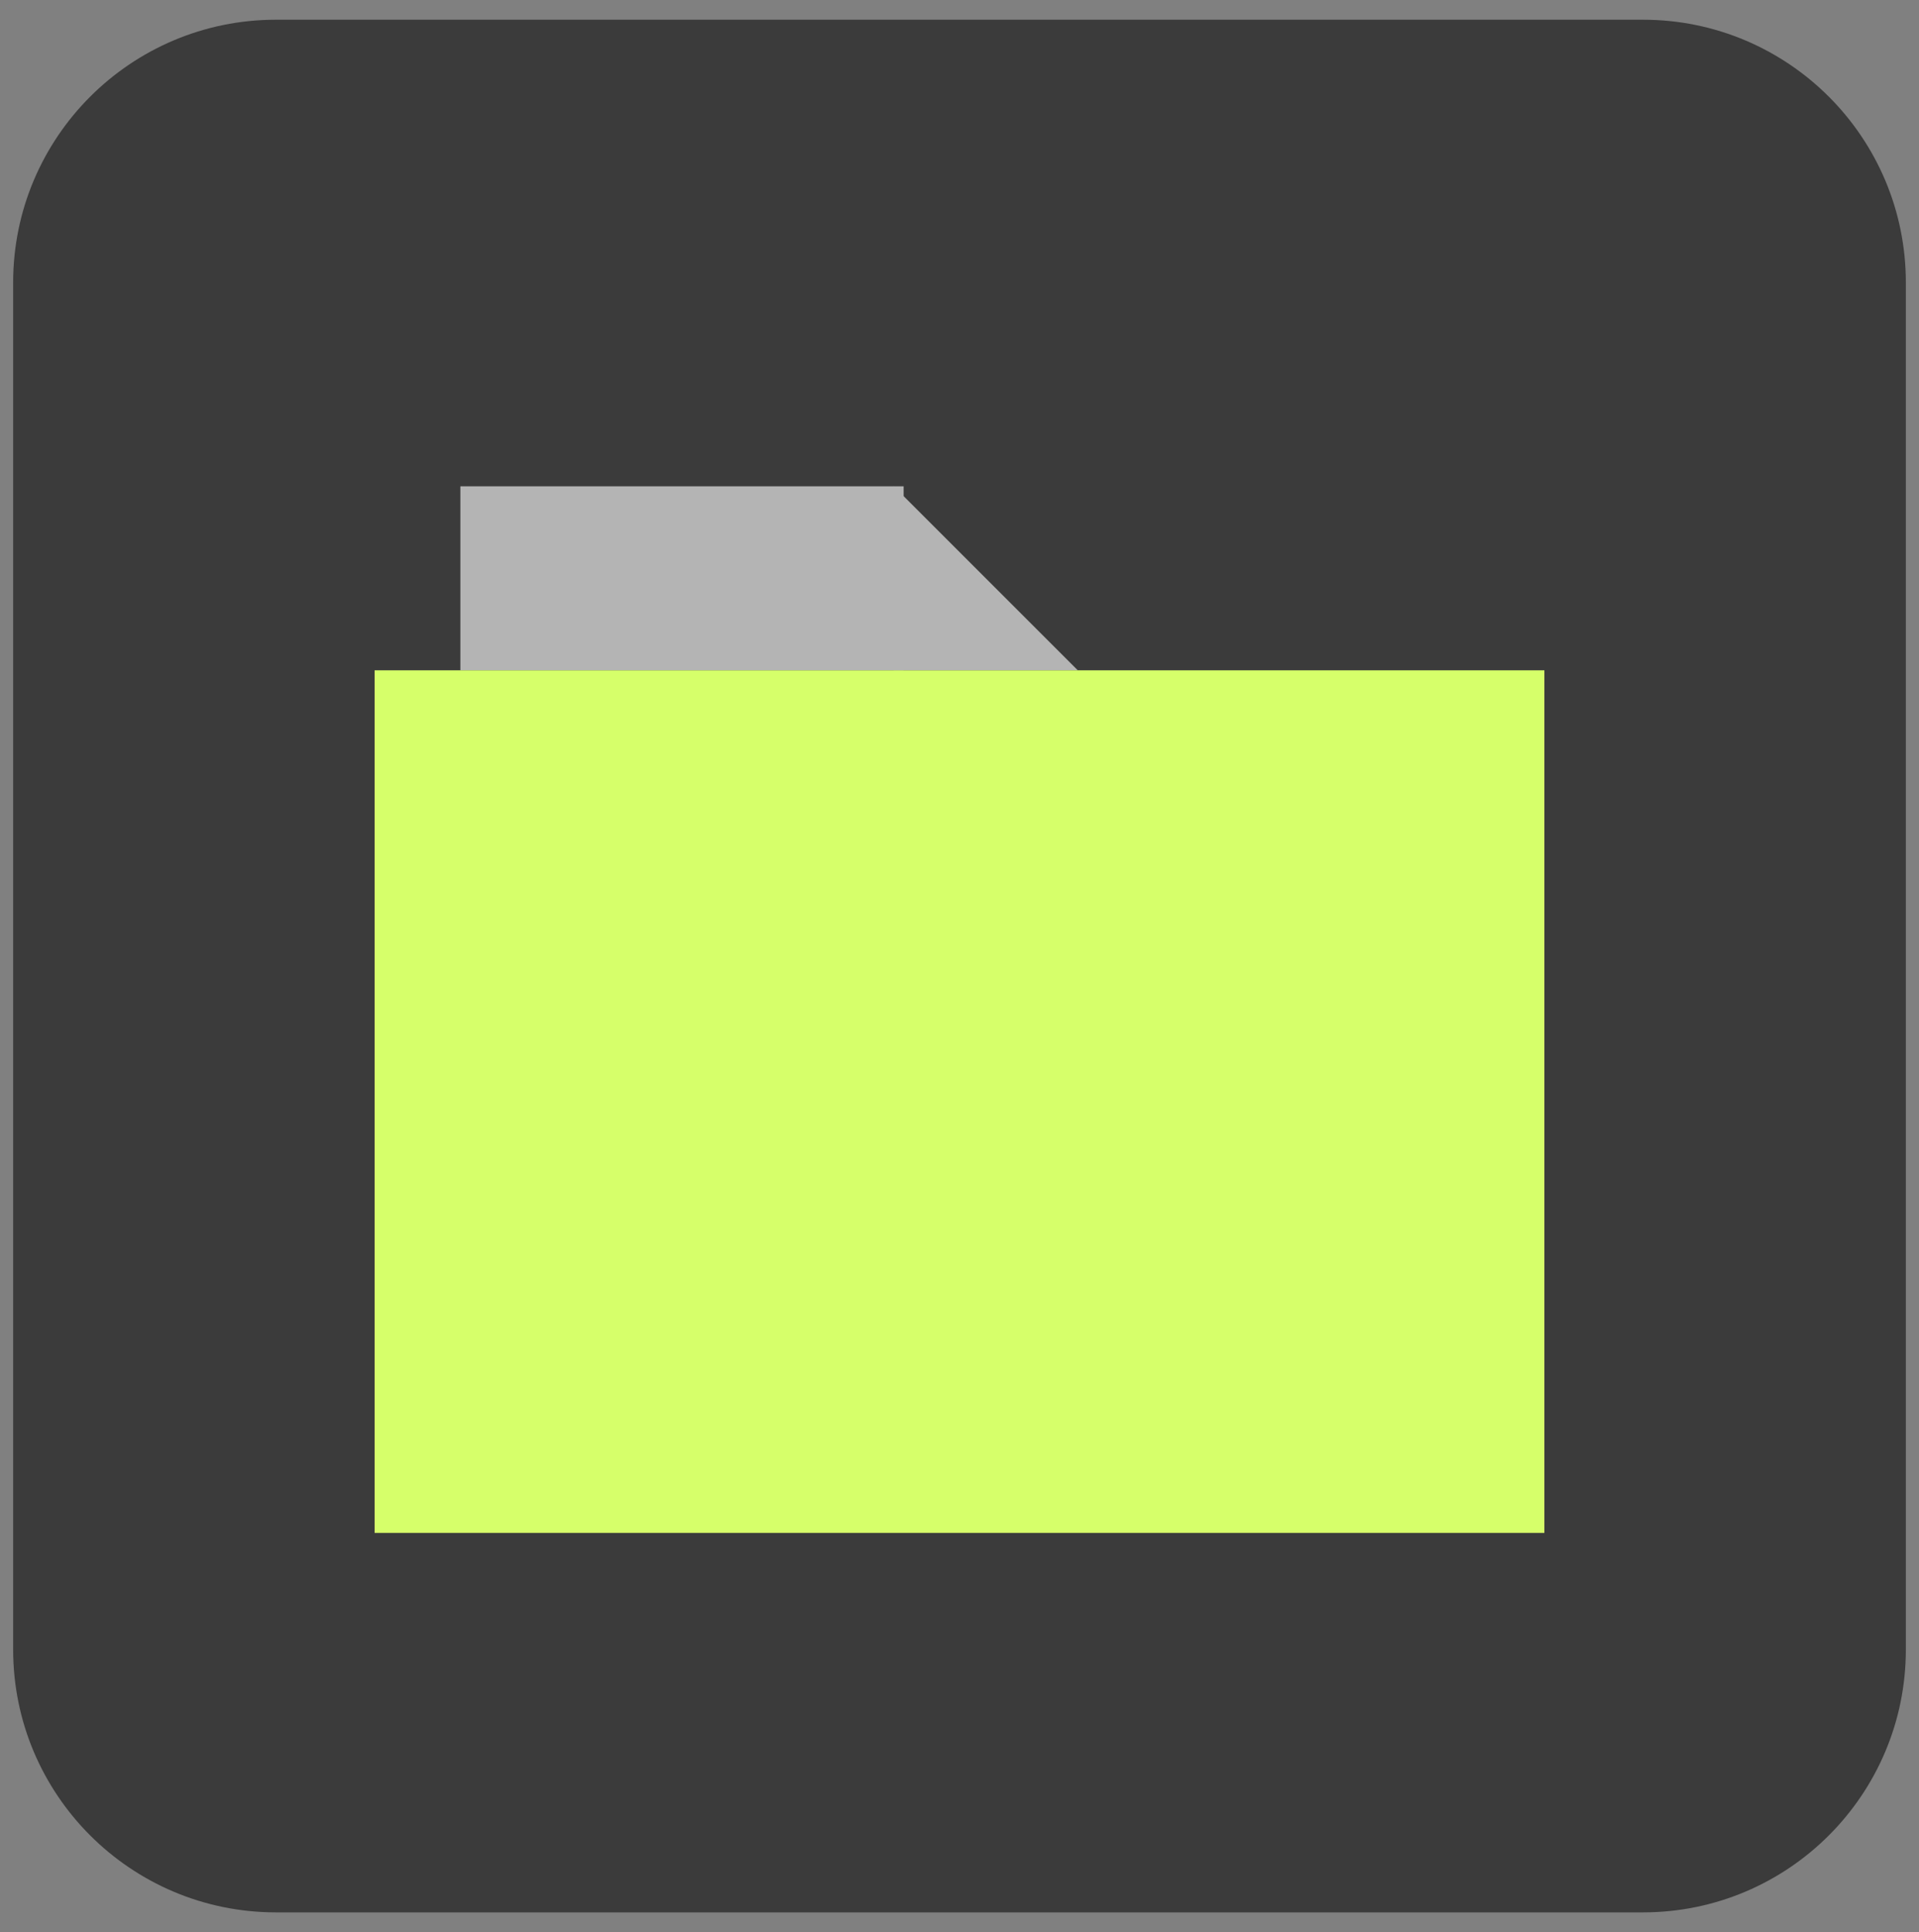
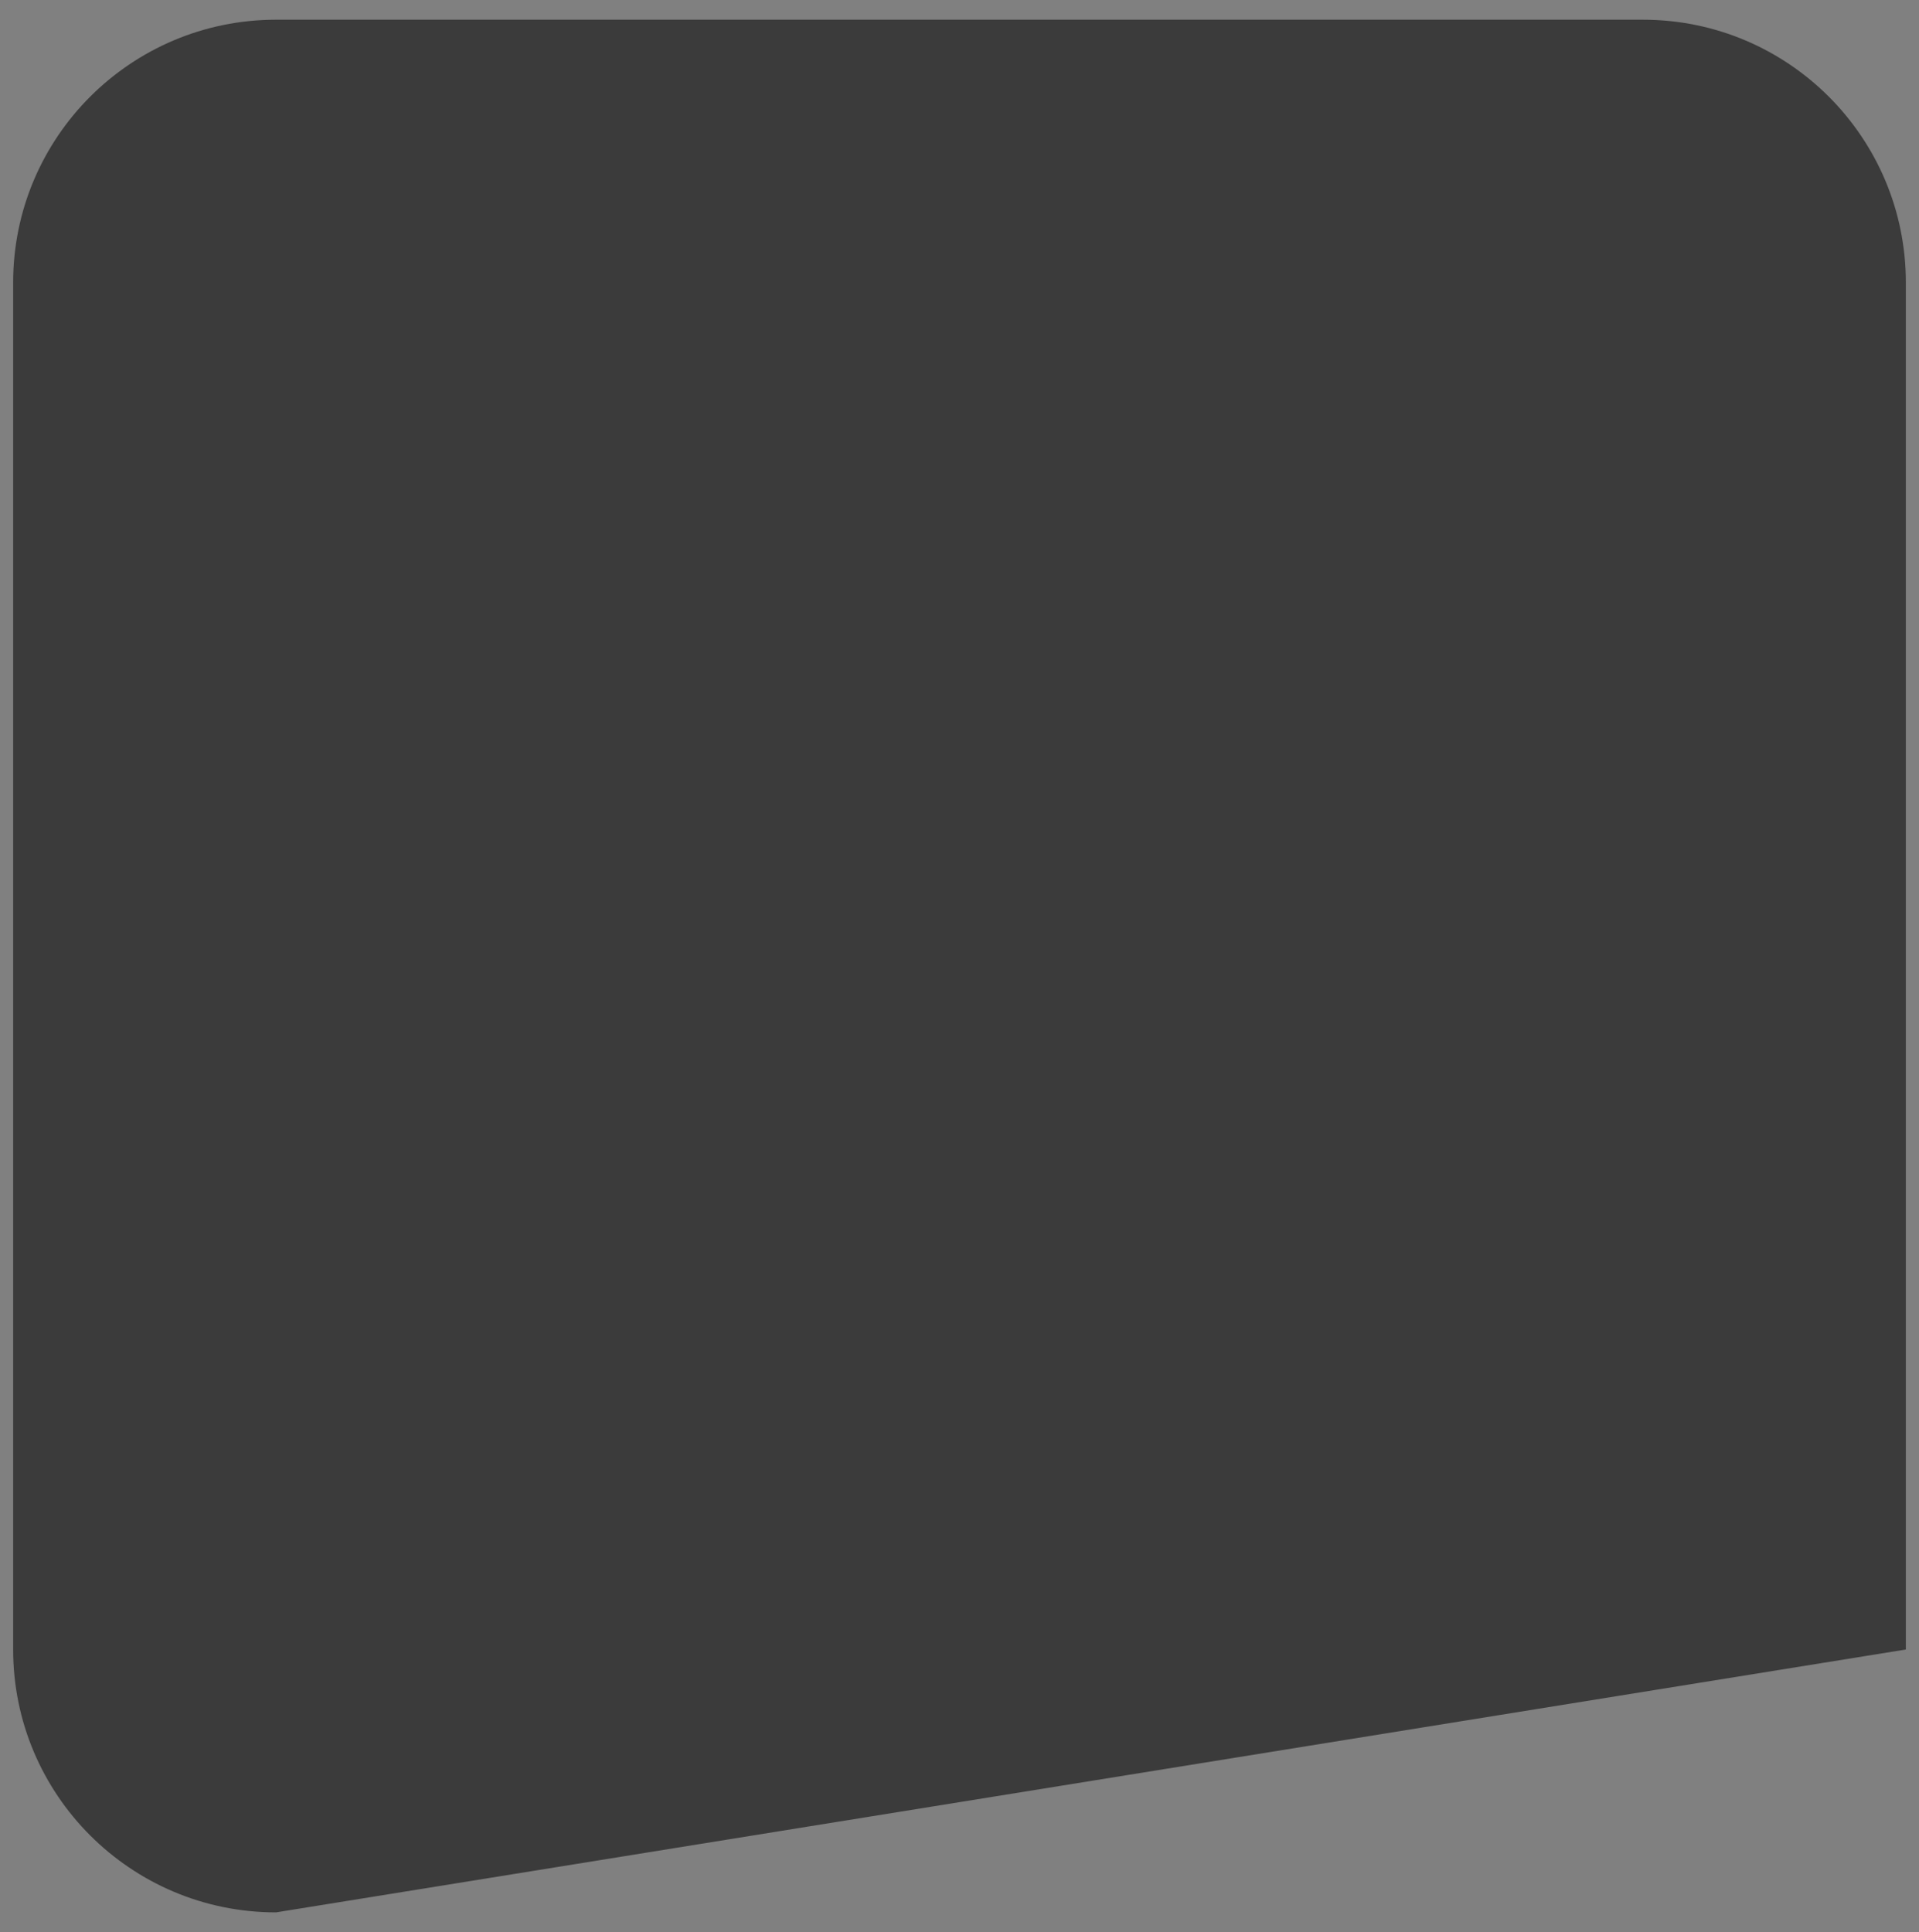
<svg xmlns="http://www.w3.org/2000/svg" version="1.1" viewBox="252 2092 146 147" width="146pt" height="147pt">
  <rect x="252" y="2092" width="146" height="147" fill="#808080" stroke="none" />
  <defs />
  <g stroke="none" stroke-opacity="1" stroke-dasharray="none" fill="none" fill-opacity="1">
    <title>Canvas 1</title>
    <g>
      <title>Layer 1</title>
-       <path d="M 273 2093.5 L 377 2093.5 C 388.046 2093.5 397 2102.454 397 2113.5 L 397 2217.5 C 397 2228.546 388.046 2237.5 377 2237.5 L 273 2237.5 C 261.954 2237.5 253 2228.546 253 2217.5 C 253 2217.5 253 2217.5 253 2217.5 L 253 2113.5 C 253 2102.454 261.954 2093.5 273 2093.5 Z" fill="#3b3b3b" />
-       <path d="M 320 2129 L 334 2143 L 320 2143 Z" fill="#b4b4b4" />
-       <rect x="287.026" y="2129" width="33.724" height="14" fill="#b4b4b4" />
-       <rect x="280.5" y="2143" width="89" height="65.631" fill="#d6ff6a" />
+       <path d="M 273 2093.5 L 377 2093.5 C 388.046 2093.5 397 2102.454 397 2113.5 L 397 2217.5 L 273 2237.5 C 261.954 2237.5 253 2228.546 253 2217.5 C 253 2217.5 253 2217.5 253 2217.5 L 253 2113.5 C 253 2102.454 261.954 2093.5 273 2093.5 Z" fill="#3b3b3b" />
    </g>
  </g>
</svg>